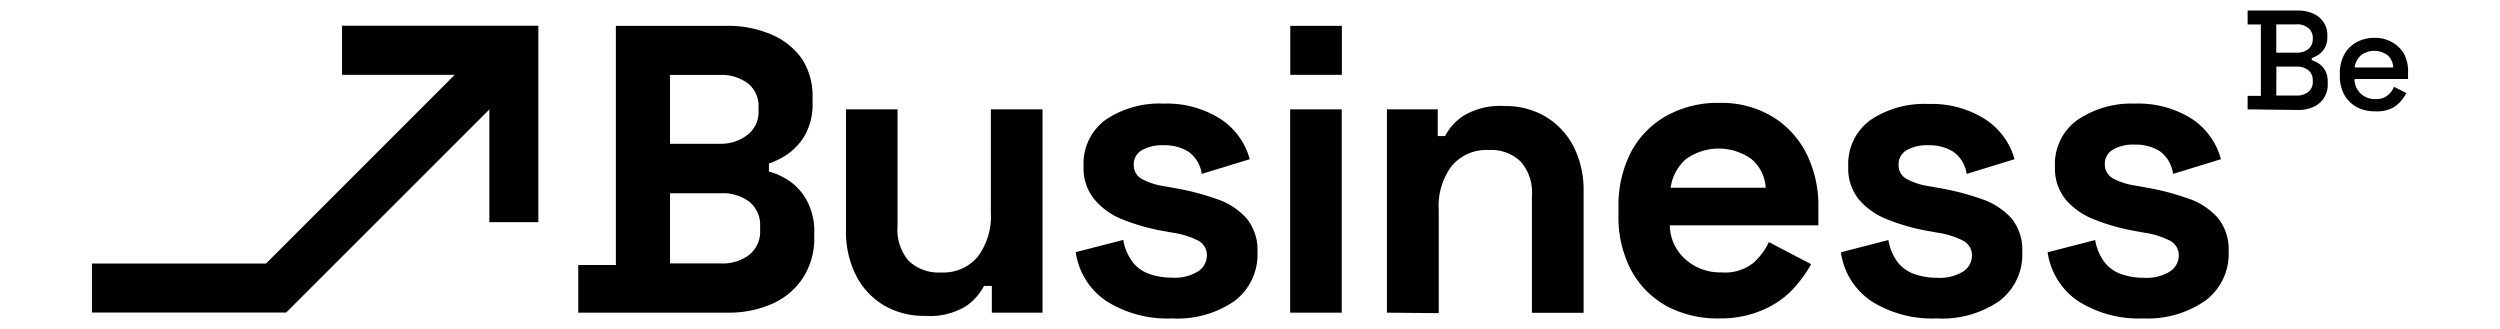
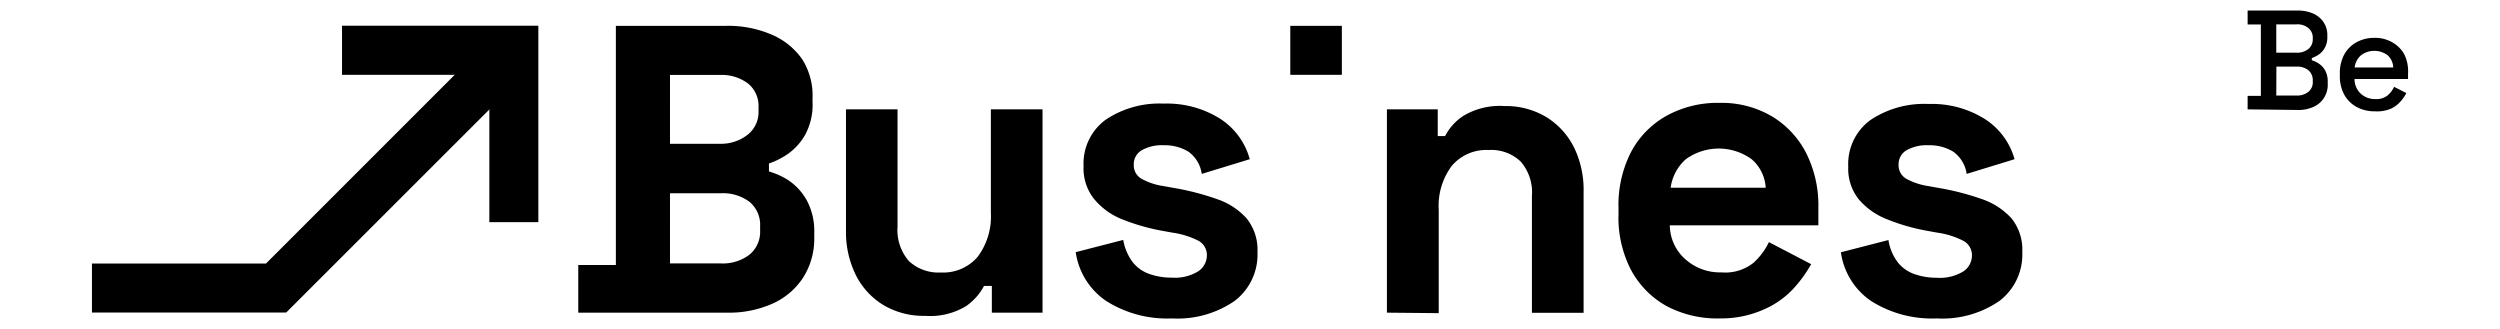
<svg xmlns="http://www.w3.org/2000/svg" id="Layer_1" data-name="Layer 1" viewBox="0 0 189.44 26.86" width="190" height="25">
  <defs>
    <style>.cls-1{fill:none;stroke:#000;stroke-miterlimit:10;stroke-width:4px;}</style>
  </defs>
  <polygon points="36.61 18.14 32.61 18.14 32.61 6.11 20.58 6.11 20.58 2.1 36.61 2.1 36.61 18.14" />
  <polygon points="16.02 25.52 0.16 25.52 0.16 21.52 14.37 21.52 33.2 2.69 36.03 5.52 16.02 25.52" />
  <path d="M39.87,25.53V21.64h3.07V2.11h9a9,9,0,0,1,3.73.72,5.83,5.83,0,0,1,2.48,2A5.53,5.53,0,0,1,59,8v.33A5.15,5.15,0,0,1,58.4,11,4.84,4.84,0,0,1,57,12.56a6.37,6.37,0,0,1-1.56.79V14A6.17,6.17,0,0,1,57,14.7a4.77,4.77,0,0,1,1.49,1.59A5.28,5.28,0,0,1,59.14,19v.34a5.93,5.93,0,0,1-.91,3.33,5.81,5.81,0,0,1-2.49,2.12,8.73,8.73,0,0,1-3.7.74Zm7.49-13.79h4.08A3.51,3.51,0,0,0,53.7,11a2.35,2.35,0,0,0,.89-1.94V8.76a2.35,2.35,0,0,0-.87-1.95,3.56,3.56,0,0,0-2.28-.69H47.36Zm0,9.77h4.15a3.6,3.6,0,0,0,2.32-.7,2.42,2.42,0,0,0,.89-2v-.33a2.44,2.44,0,0,0-.87-2,3.61,3.61,0,0,0-2.34-.7H47.36Z" />
  <path d="M68.19,25.79a6.4,6.4,0,0,1-3.4-.88,6,6,0,0,1-2.26-2.46,7.91,7.91,0,0,1-.8-3.62V8.93h4.21V18.5a3.86,3.86,0,0,0,.92,2.81,3.55,3.55,0,0,0,2.63.94,3.69,3.69,0,0,0,3-1.29,5.5,5.5,0,0,0,1.07-3.6V8.93h4.22v16.6H73.64V23.35H73A4.63,4.63,0,0,1,71.53,25,5.66,5.66,0,0,1,68.19,25.79Z" />
  <path d="M88.34,26A9.29,9.29,0,0,1,83,24.59a5.8,5.8,0,0,1-2.51-4l3.88-1a4.17,4.17,0,0,0,.79,1.84,3,3,0,0,0,1.37.95,5.42,5.42,0,0,0,1.79.29,3.67,3.67,0,0,0,2.18-.52,1.58,1.58,0,0,0,.7-1.29,1.33,1.33,0,0,0-.67-1.19A6.7,6.7,0,0,0,88.41,19l-.94-.17a16.71,16.71,0,0,1-3.18-.92A5.69,5.69,0,0,1,82,16.26a4,4,0,0,1-.87-2.68,4.44,4.44,0,0,1,1.8-3.8,7.88,7.88,0,0,1,4.75-1.32A8.16,8.16,0,0,1,92.29,9.7,5.71,5.71,0,0,1,94.7,13l-3.92,1.2a2.69,2.69,0,0,0-1.08-1.81,3.69,3.69,0,0,0-2-.53,3.36,3.36,0,0,0-1.84.42,1.31,1.31,0,0,0-.63,1.15,1.27,1.27,0,0,0,.67,1.19,5.36,5.36,0,0,0,1.8.58l.94.17a20.85,20.85,0,0,1,3.39.89,5.66,5.66,0,0,1,2.41,1.57,4.07,4.07,0,0,1,.89,2.76,4.75,4.75,0,0,1-1.89,4A8.22,8.22,0,0,1,88.34,26Z" />
-   <path d="M98,25.53V8.93h4.21v16.6Z" />
  <path d="M105.9,25.53V8.93h4.15v2.18h.6a4.36,4.36,0,0,1,1.51-1.66,5.79,5.79,0,0,1,3.34-.79,6.41,6.41,0,0,1,3.4.89A6.12,6.12,0,0,1,121.16,12a7.89,7.89,0,0,1,.8,3.63v9.91h-4.22V16a3.82,3.82,0,0,0-.92-2.81,3.47,3.47,0,0,0-2.62-.94,3.68,3.68,0,0,0-3,1.29,5.43,5.43,0,0,0-1.07,3.59v8.44Z" />
  <path d="M133.12,26a8.86,8.86,0,0,1-4.37-1,7.34,7.34,0,0,1-2.94-3,9.3,9.3,0,0,1-1-4.53V17a9.48,9.48,0,0,1,1-4.54,7.3,7.3,0,0,1,2.91-3,8.65,8.65,0,0,1,4.35-1.06,8.12,8.12,0,0,1,4.25,1.09,7.48,7.48,0,0,1,2.81,3,9.51,9.51,0,0,1,1,4.47v1.44H129a3.74,3.74,0,0,0,1.27,2.77,4.23,4.23,0,0,0,2.94,1.07,3.7,3.7,0,0,0,2.61-.77,5.37,5.37,0,0,0,1.27-1.7l3.45,1.8a10.56,10.56,0,0,1-1.35,1.89,7.18,7.18,0,0,1-2.36,1.74A8.56,8.56,0,0,1,133.12,26Zm-4.05-10.67h7.76A3.31,3.31,0,0,0,135.68,13a4.58,4.58,0,0,0-5.37,0A3.76,3.76,0,0,0,129.07,15.32Z" />
  <path d="M150.79,26a9.29,9.29,0,0,1-5.32-1.4,5.76,5.76,0,0,1-2.5-4l3.88-1a4.05,4.05,0,0,0,.78,1.84,3,3,0,0,0,1.37.95,5.46,5.46,0,0,0,1.79.29,3.67,3.67,0,0,0,2.18-.52,1.56,1.56,0,0,0,.7-1.29,1.33,1.33,0,0,0-.67-1.19,6.61,6.61,0,0,0-2.14-.68l-.94-.17a16.4,16.4,0,0,1-3.17-.92,5.8,5.8,0,0,1-2.31-1.62,4,4,0,0,1-.87-2.68,4.44,4.44,0,0,1,1.8-3.8,7.88,7.88,0,0,1,4.75-1.32,8.13,8.13,0,0,1,4.62,1.24A5.71,5.71,0,0,1,157.15,13l-3.91,1.2a2.7,2.7,0,0,0-1.09-1.81,3.69,3.69,0,0,0-2-.53,3.36,3.36,0,0,0-1.84.42,1.31,1.31,0,0,0-.63,1.15,1.27,1.27,0,0,0,.67,1.19,5.43,5.43,0,0,0,1.8.58l.94.17a21.26,21.26,0,0,1,3.4.89,5.78,5.78,0,0,1,2.41,1.57,4.07,4.07,0,0,1,.88,2.76,4.75,4.75,0,0,1-1.89,4A8.22,8.22,0,0,1,150.79,26Z" />
-   <path d="M167.68,26a9.25,9.25,0,0,1-5.32-1.4,5.8,5.8,0,0,1-2.51-4l3.88-1a4.17,4.17,0,0,0,.79,1.84,2.94,2.94,0,0,0,1.37.95,5.38,5.38,0,0,0,1.79.29,3.63,3.63,0,0,0,2.17-.52,1.57,1.57,0,0,0,.71-1.29,1.35,1.35,0,0,0-.67-1.19,6.69,6.69,0,0,0-2.15-.68l-.93-.17a16.71,16.71,0,0,1-3.18-.92,5.8,5.8,0,0,1-2.31-1.62,4,4,0,0,1-.87-2.68,4.42,4.42,0,0,1,1.81-3.8A7.86,7.86,0,0,1,167,8.46a8.16,8.16,0,0,1,4.62,1.24A5.7,5.7,0,0,1,174,13l-3.91,1.2A2.7,2.7,0,0,0,169,12.34a3.66,3.66,0,0,0-2-.53,3.34,3.34,0,0,0-1.84.42,1.32,1.32,0,0,0-.64,1.15,1.29,1.29,0,0,0,.67,1.19,5.5,5.5,0,0,0,1.81.58l.94.17a21.13,21.13,0,0,1,3.39.89,5.66,5.66,0,0,1,2.41,1.57,4.07,4.07,0,0,1,.89,2.76,4.75,4.75,0,0,1-1.89,4A8.22,8.22,0,0,1,167.68,26Z" />
  <line class="cls-1" x1="98.01" y1="4.11" x2="102.22" y2="4.11" />
  <path d="M176.18,8.93V7.83h1.08V2h-1.08V.86h4.09a3.13,3.13,0,0,1,1.27.25,2,2,0,0,1,.84.7,1.88,1.88,0,0,1,.31,1.08V3a1.78,1.78,0,0,1-.21.91,1.58,1.58,0,0,1-.5.55,2.44,2.44,0,0,1-.56.28v.18a2.08,2.08,0,0,1,.57.27,1.65,1.65,0,0,1,.52.56,1.84,1.84,0,0,1,.21.94v.11A2,2,0,0,1,182.41,8a1.93,1.93,0,0,1-.86.73,2.92,2.92,0,0,1-1.26.25Zm2.34-4.63h1.62a1.44,1.44,0,0,0,1-.3,1,1,0,0,0,.36-.8V3.09a1,1,0,0,0-.36-.8,1.41,1.41,0,0,0-1-.3h-1.62Zm0,3.5h1.62a1.47,1.47,0,0,0,1-.3,1,1,0,0,0,.36-.83v-.1a1.05,1.05,0,0,0-.35-.83,1.48,1.48,0,0,0-1-.3h-1.62Z" />
  <path d="M186.58,9.09a3.07,3.07,0,0,1-1.51-.36,2.57,2.57,0,0,1-1-1,3.14,3.14,0,0,1-.36-1.53V6a3.2,3.2,0,0,1,.36-1.55,2.54,2.54,0,0,1,1-1,3,3,0,0,1,1.48-.36,2.79,2.79,0,0,1,1.43.36,2.53,2.53,0,0,1,1,1A3.15,3.15,0,0,1,189.28,6v.45h-4.37a1.62,1.62,0,0,0,.5,1.19,1.69,1.69,0,0,0,1.2.45,1.46,1.46,0,0,0,1-.3,2,2,0,0,0,.53-.7l1,.51a3.21,3.21,0,0,1-.47.68,2.37,2.37,0,0,1-.8.6A2.91,2.91,0,0,1,186.58,9.09Zm-1.66-3.58h3.15a1.4,1.4,0,0,0-.46-1,1.82,1.82,0,0,0-2.17,0A1.57,1.57,0,0,0,184.92,5.51Z" />
</svg>